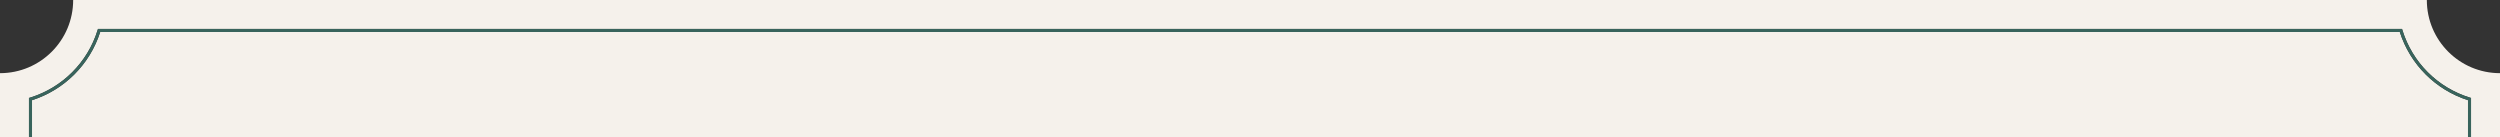
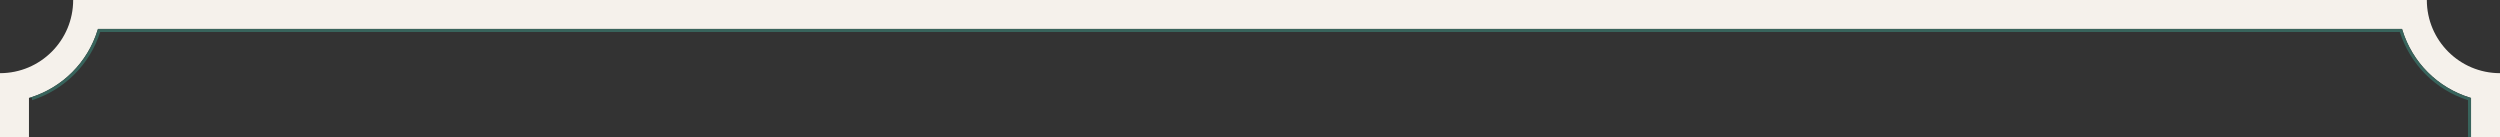
<svg xmlns="http://www.w3.org/2000/svg" version="1.1" id="レイヤー_1" x="0px" y="0px" width="1640px" height="90px" viewBox="0 0 1640 90" enable-background="new 0 0 1640 90" xml:space="preserve">
  <rect x="0" y="0" width="1640" height="90" fill="#333333" stroke="none" />
  <g>
    <path fill="#F5F1EB" d="M18.998,64.262l0.705-0.218c21.224-6.542,37.8-23.117,44.342-44.339L64.262,19h1511.476l0.219,0.705   c6.541,21.219,23.115,37.794,44.339,44.337L1621,64.26V90h19V48c-26.508,0-48-21.492-48-48H48.001C48.001,26.512,26.51,48,0,48v42   h18.998V64.262z" />
-     <path fill="#F5F1EB" d="M1619,65.732c-21.282-6.812-37.926-23.455-44.734-44.732H65.734c-6.81,21.28-23.454,37.925-44.736,44.734   V90H1619V65.732z" />
-     <path fill="#38645C" d="M1620.295,64.042c-21.224-6.543-37.798-23.118-44.339-44.337L1575.737,19H64.262l-0.217,0.705   c-6.542,21.222-23.118,37.797-44.342,44.339l-0.705,0.218V90h2V65.734C42.28,58.925,58.925,42.28,65.734,21h1508.531   c6.809,21.277,23.452,37.921,44.734,44.732V90h2V64.26L1620.295,64.042z" />
+     <path fill="#38645C" d="M1620.295,64.042c-21.224-6.543-37.798-23.118-44.339-44.337L1575.737,19H64.262l-0.217,0.705   c-6.542,21.222-23.118,37.797-44.342,44.339l-0.705,0.218h2V65.734C42.28,58.925,58.925,42.28,65.734,21h1508.531   c6.809,21.277,23.452,37.921,44.734,44.732V90h2V64.26L1620.295,64.042z" />
  </g>
</svg>